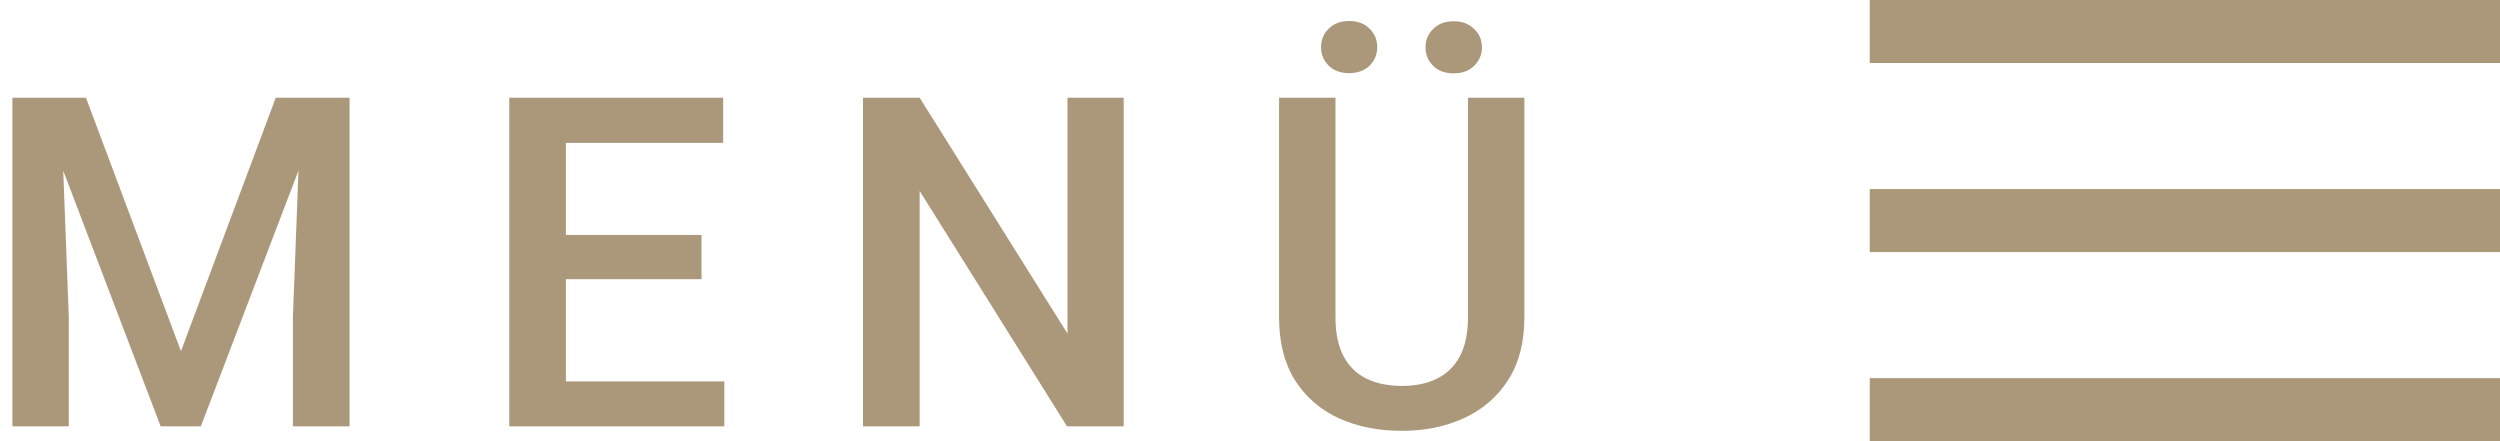
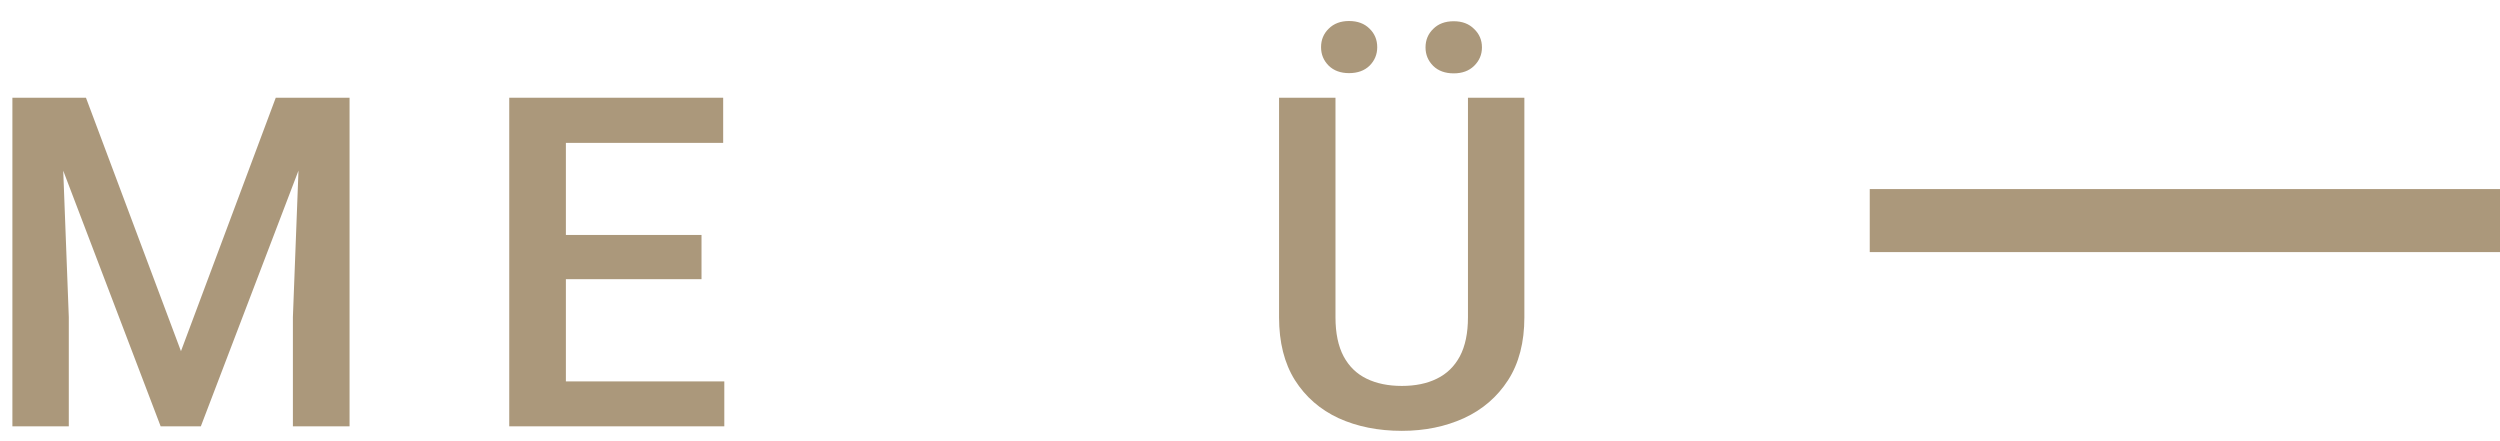
<svg xmlns="http://www.w3.org/2000/svg" width="119" height="21" viewBox="0 0 119 21" fill="none">
-   <rect x="89" width="30" height="3" fill="#AB987B" />
  <rect x="89" y="9" width="30" height="3" fill="#AB987B" />
-   <rect x="89" y="18" width="30" height="3" fill="#AB987B" />
  <path d="M69.875 4.652H72.56V15.104C72.56 16.293 72.302 17.289 71.787 18.091C71.271 18.893 70.569 19.498 69.681 19.906C68.8 20.307 67.816 20.508 66.727 20.508C65.603 20.508 64.6 20.307 63.719 19.906C62.839 19.498 62.144 18.893 61.636 18.091C61.134 17.289 60.883 16.293 60.883 15.104V4.652H63.569V15.104C63.569 15.856 63.698 16.476 63.956 16.963C64.214 17.443 64.579 17.797 65.052 18.026C65.524 18.256 66.083 18.37 66.727 18.37C67.372 18.37 67.927 18.256 68.392 18.026C68.865 17.797 69.23 17.443 69.488 16.963C69.746 16.476 69.875 15.856 69.875 15.104V4.652ZM62.882 2.246C62.882 1.895 63.003 1.602 63.247 1.365C63.49 1.122 63.813 1 64.214 1C64.622 1 64.948 1.122 65.191 1.365C65.435 1.602 65.556 1.895 65.556 2.246C65.556 2.59 65.435 2.883 65.191 3.127C64.948 3.363 64.622 3.481 64.214 3.481C63.813 3.481 63.49 3.363 63.247 3.127C63.003 2.883 62.882 2.59 62.882 2.246ZM67.855 2.257C67.855 1.906 67.977 1.612 68.221 1.376C68.464 1.132 68.79 1.011 69.198 1.011C69.599 1.011 69.921 1.132 70.165 1.376C70.415 1.612 70.541 1.906 70.541 2.257C70.541 2.601 70.415 2.894 70.165 3.138C69.921 3.374 69.599 3.492 69.198 3.492C68.79 3.492 68.464 3.374 68.221 3.138C67.977 2.894 67.855 2.601 67.855 2.257Z" fill="#AB987B" />
-   <path d="M53.487 4.652V20.293H50.79L43.776 9.089V20.293H41.079V4.652H43.776L50.812 15.878V4.652H53.487Z" fill="#AB987B" />
  <path d="M34.477 18.155V20.293H26.174V18.155H34.477ZM26.936 4.652V20.293H24.24V4.652H26.936ZM33.392 11.184V13.289H26.174V11.184H33.392ZM34.423 4.652V6.801H26.174V4.652H34.423Z" fill="#AB987B" />
  <path d="M1.686 4.652H4.092L8.614 16.716L13.126 4.652H15.532L9.56 20.293H7.647L1.686 4.652ZM0.59 4.652H2.878L3.275 15.094V20.293H0.59V4.652ZM14.34 4.652H16.639V20.293H13.942V15.094L14.34 4.652Z" fill="#AB987B" />
</svg>